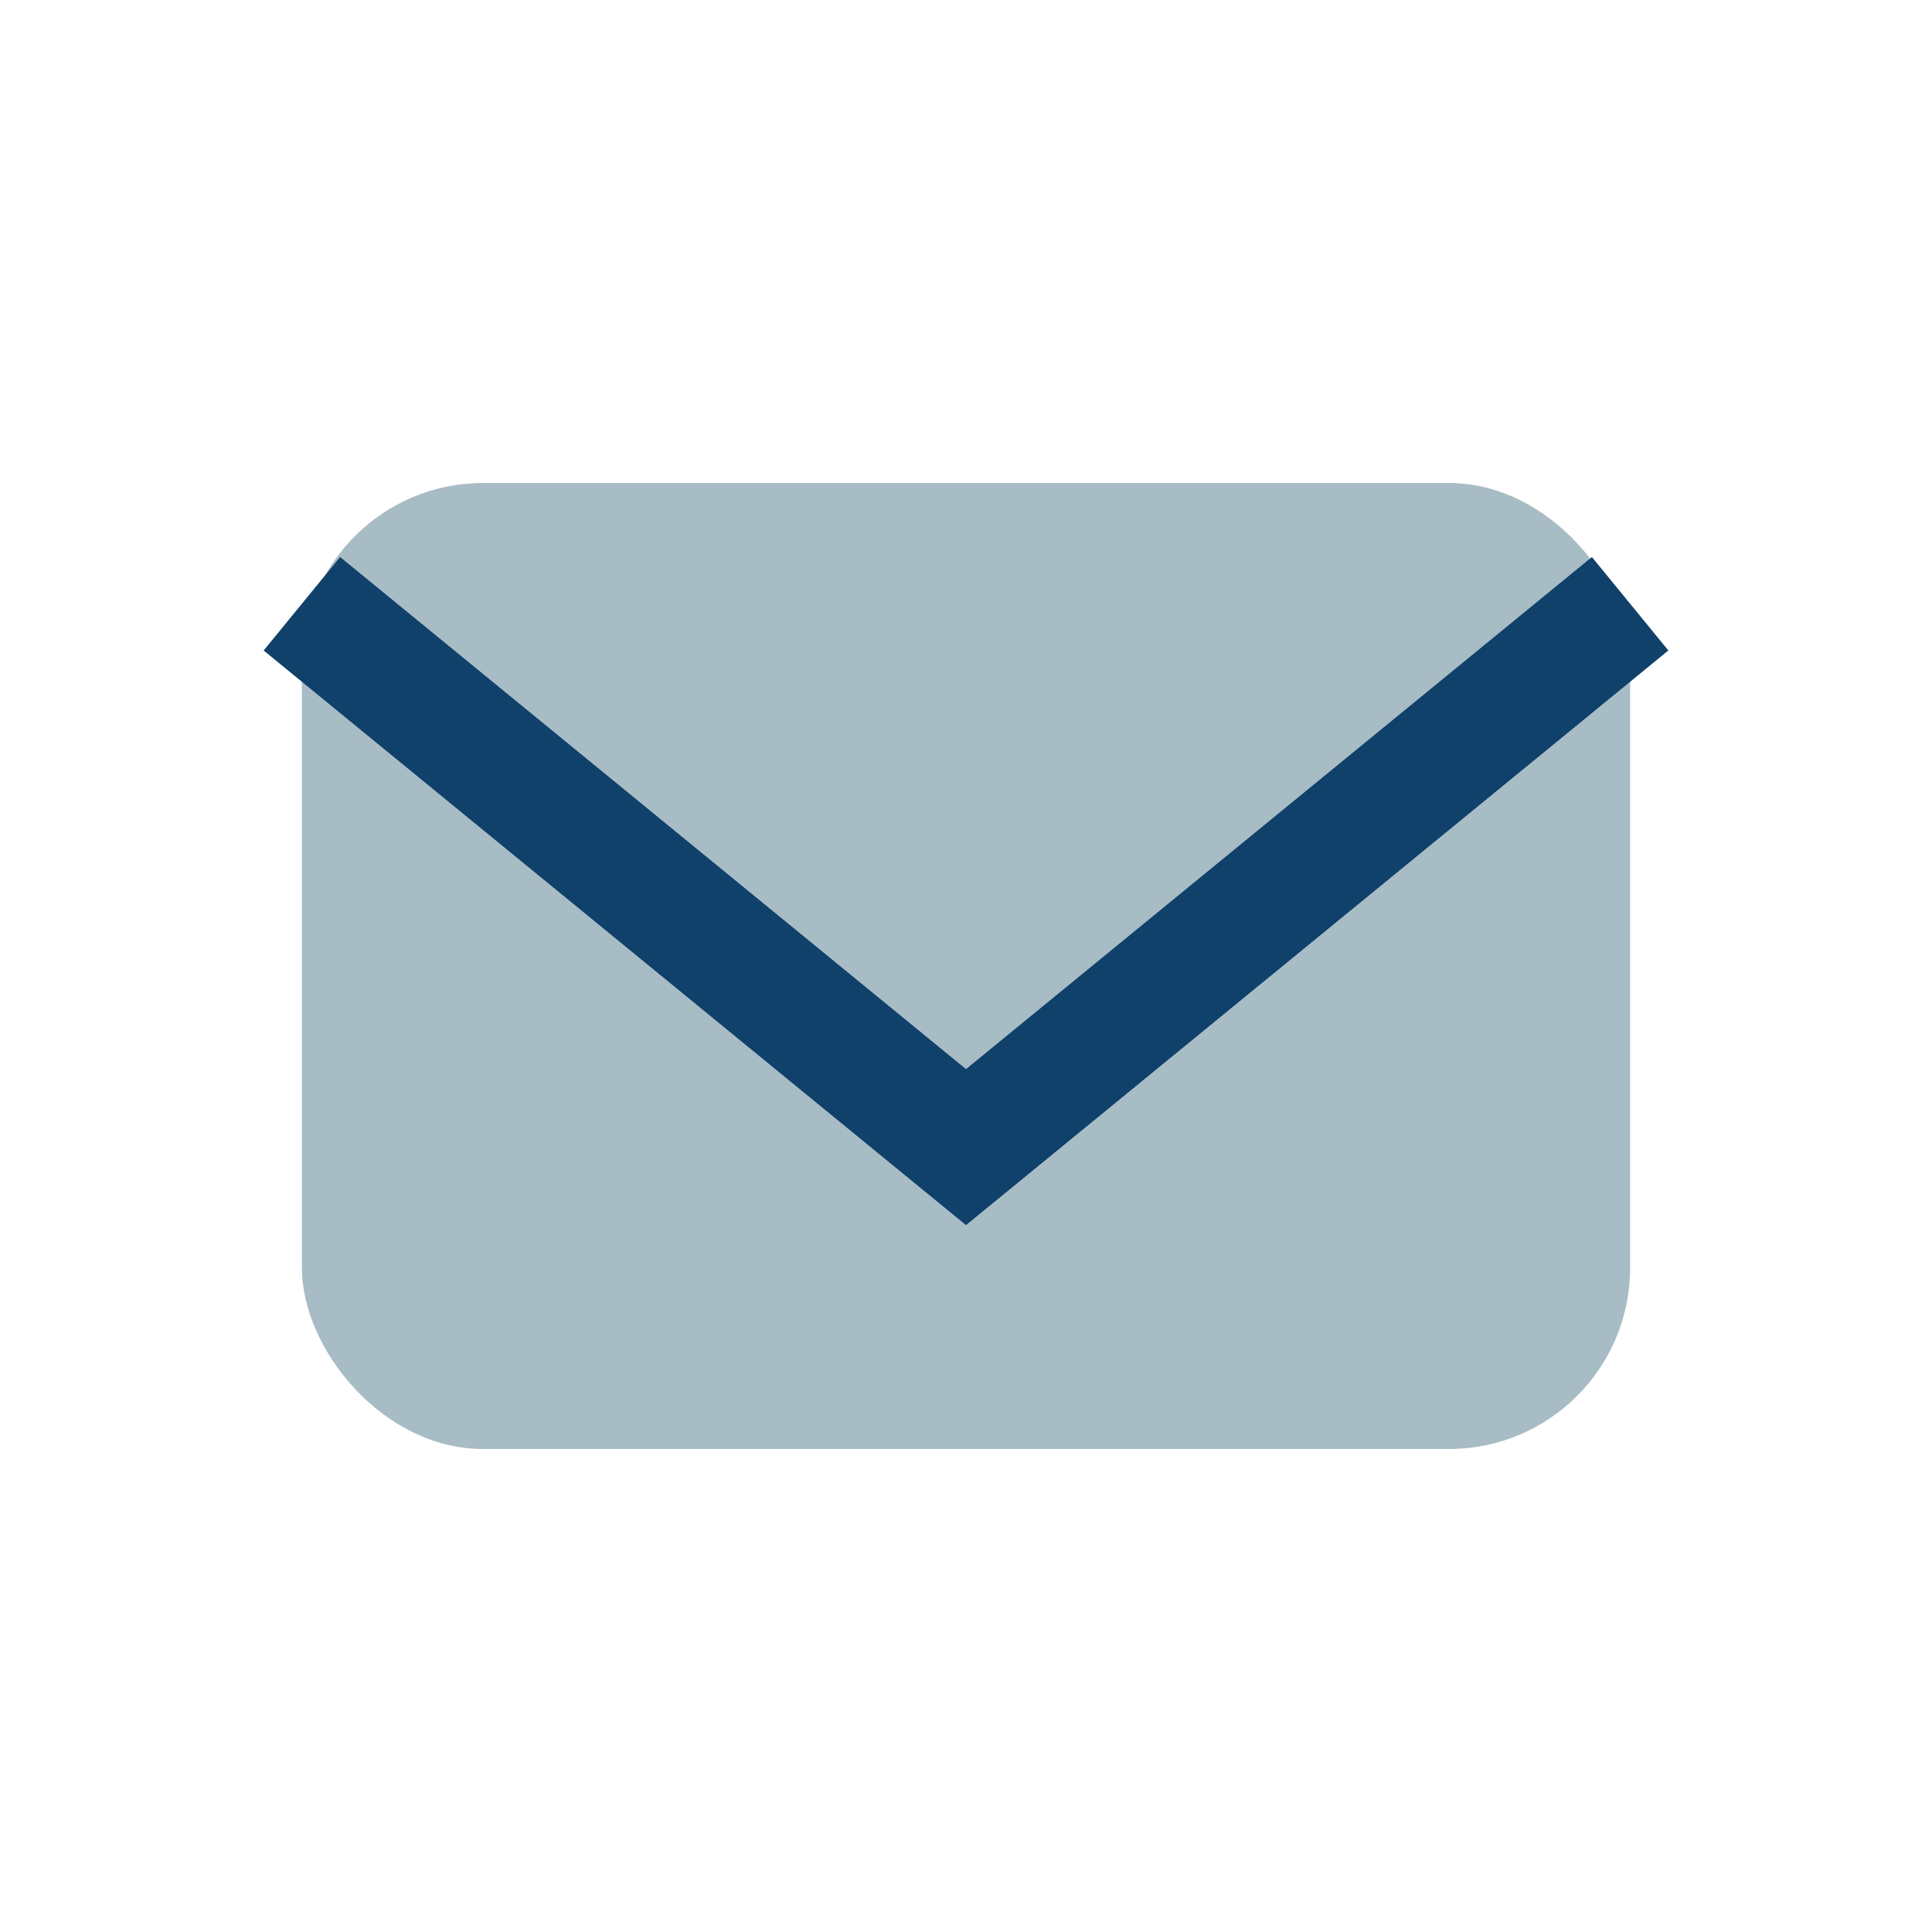
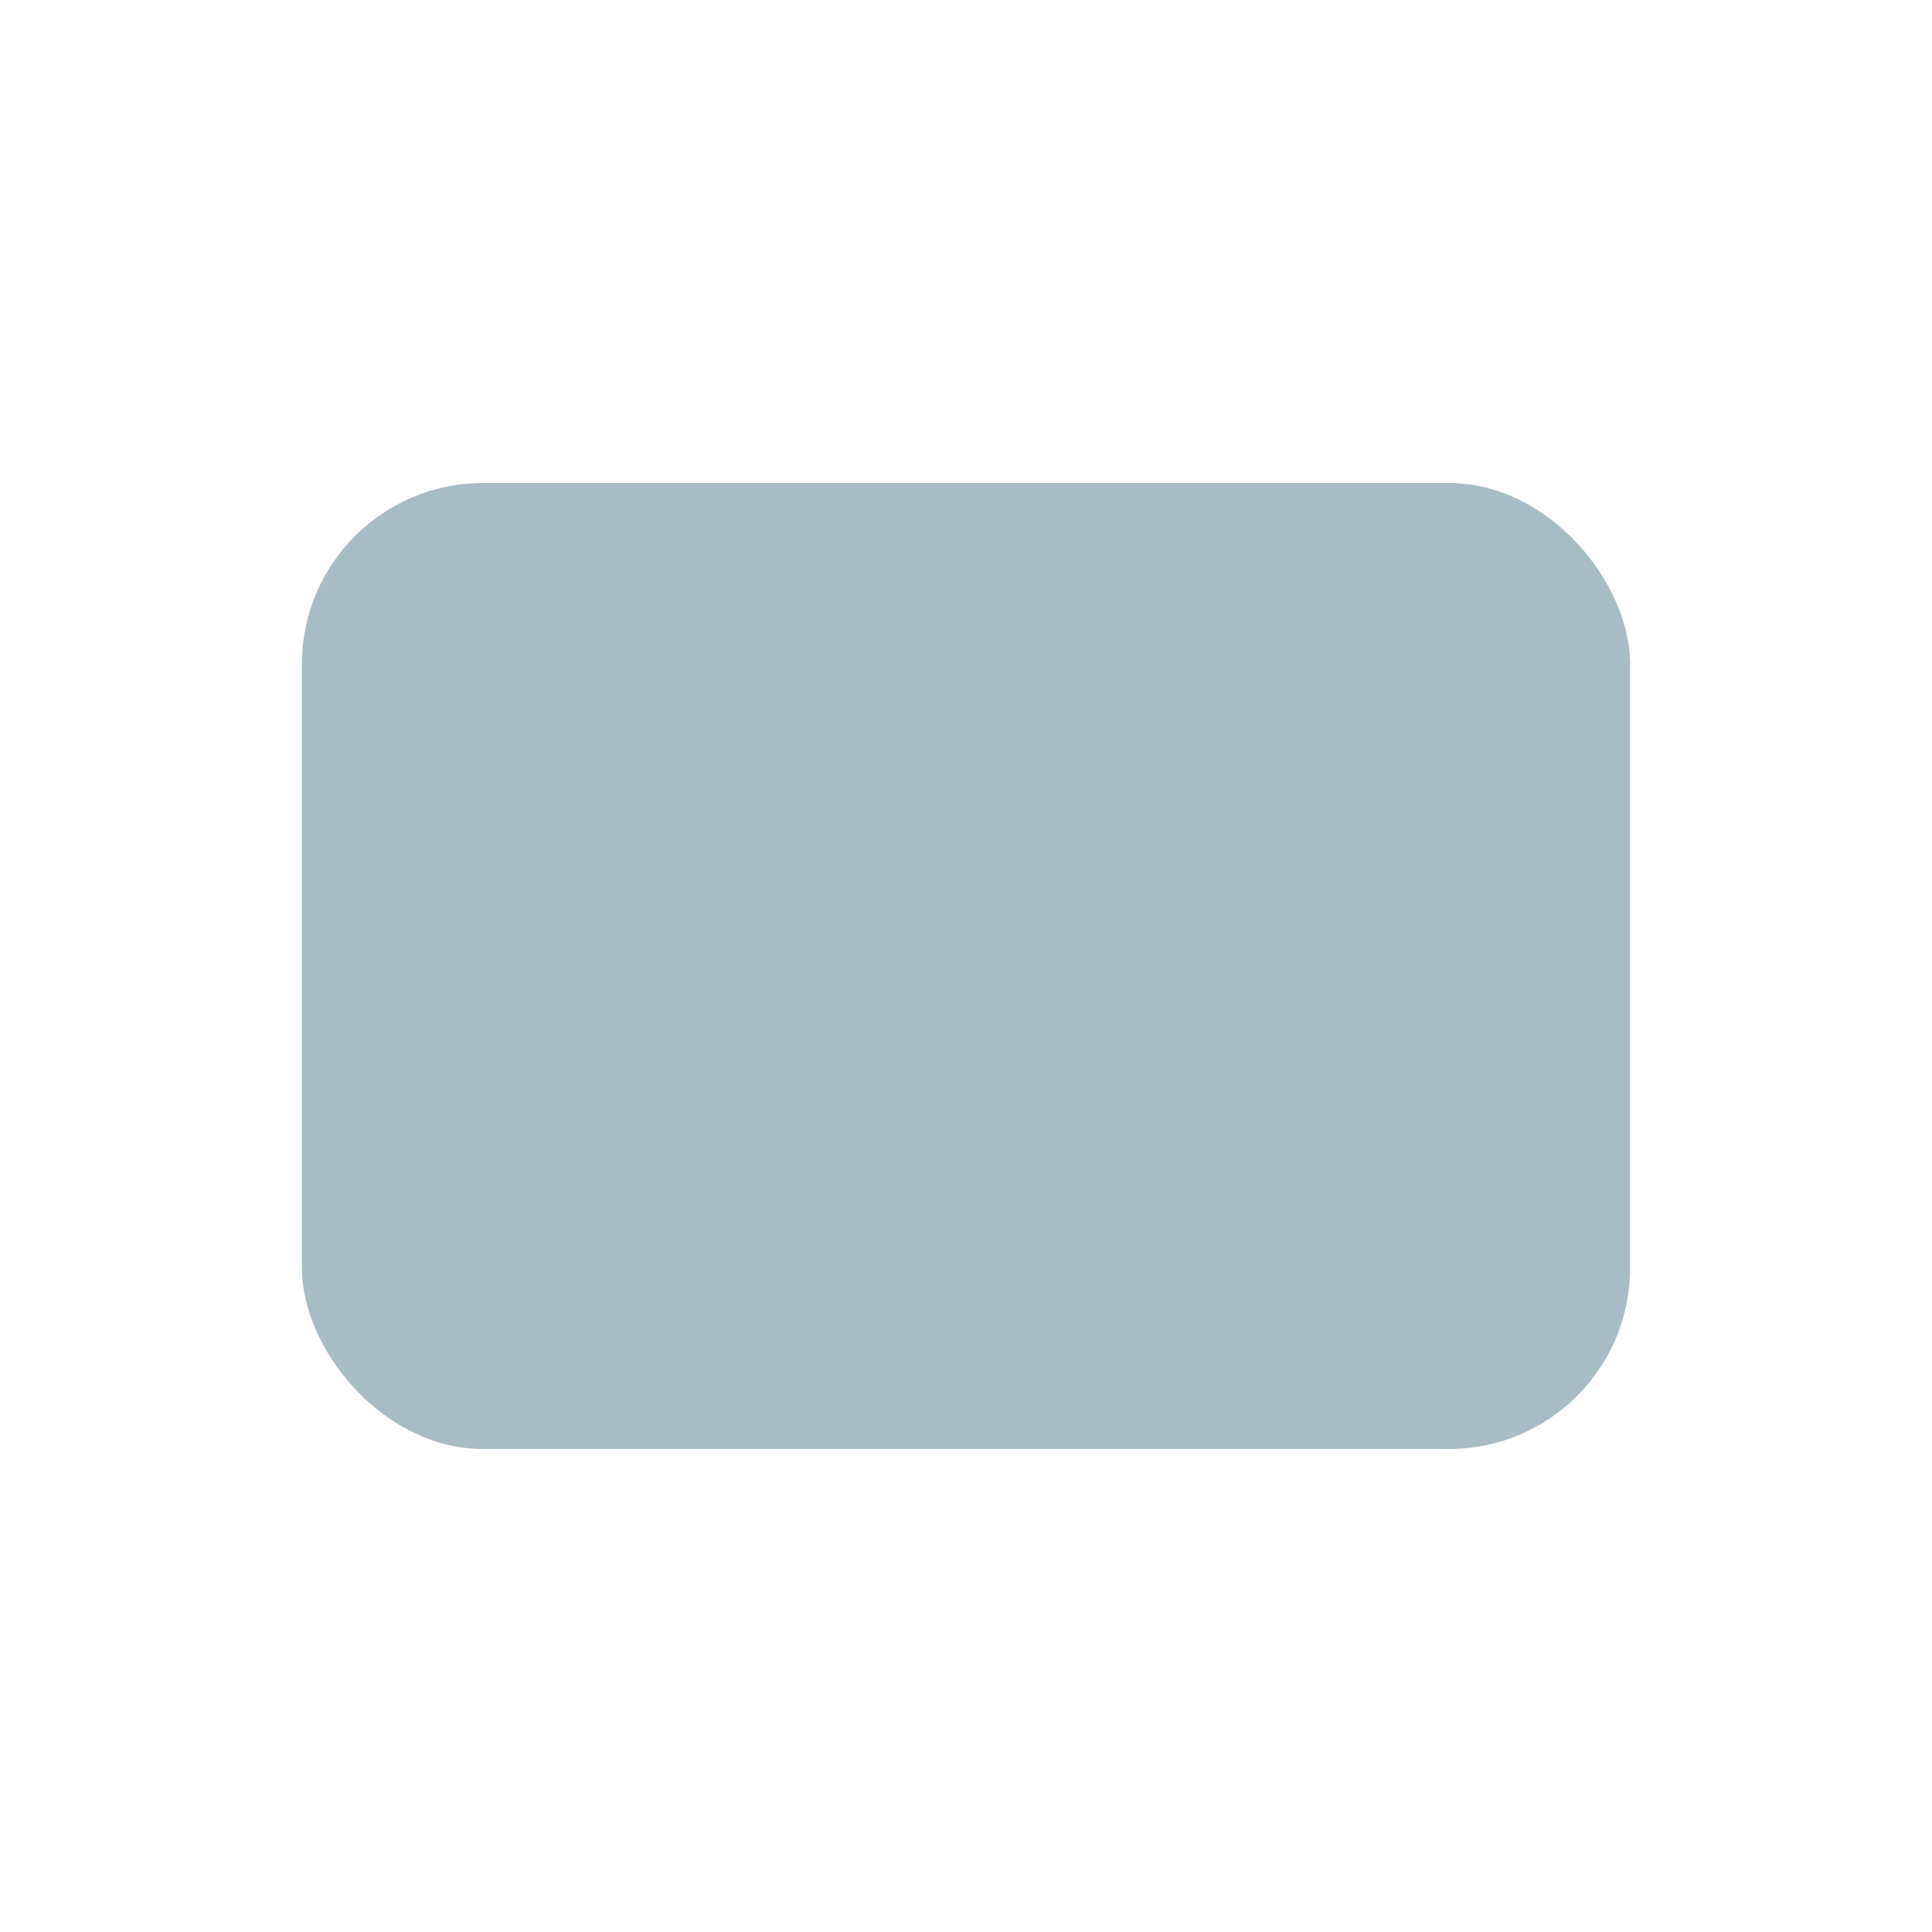
<svg xmlns="http://www.w3.org/2000/svg" width="32" height="32" viewBox="0 0 32 32">
  <rect x="5" y="8" width="22" height="16" rx="3" fill="#A8BCC6" />
-   <polyline points="5,10 16,19 27,10" fill="none" stroke="#10416B" stroke-width="2" />
</svg>